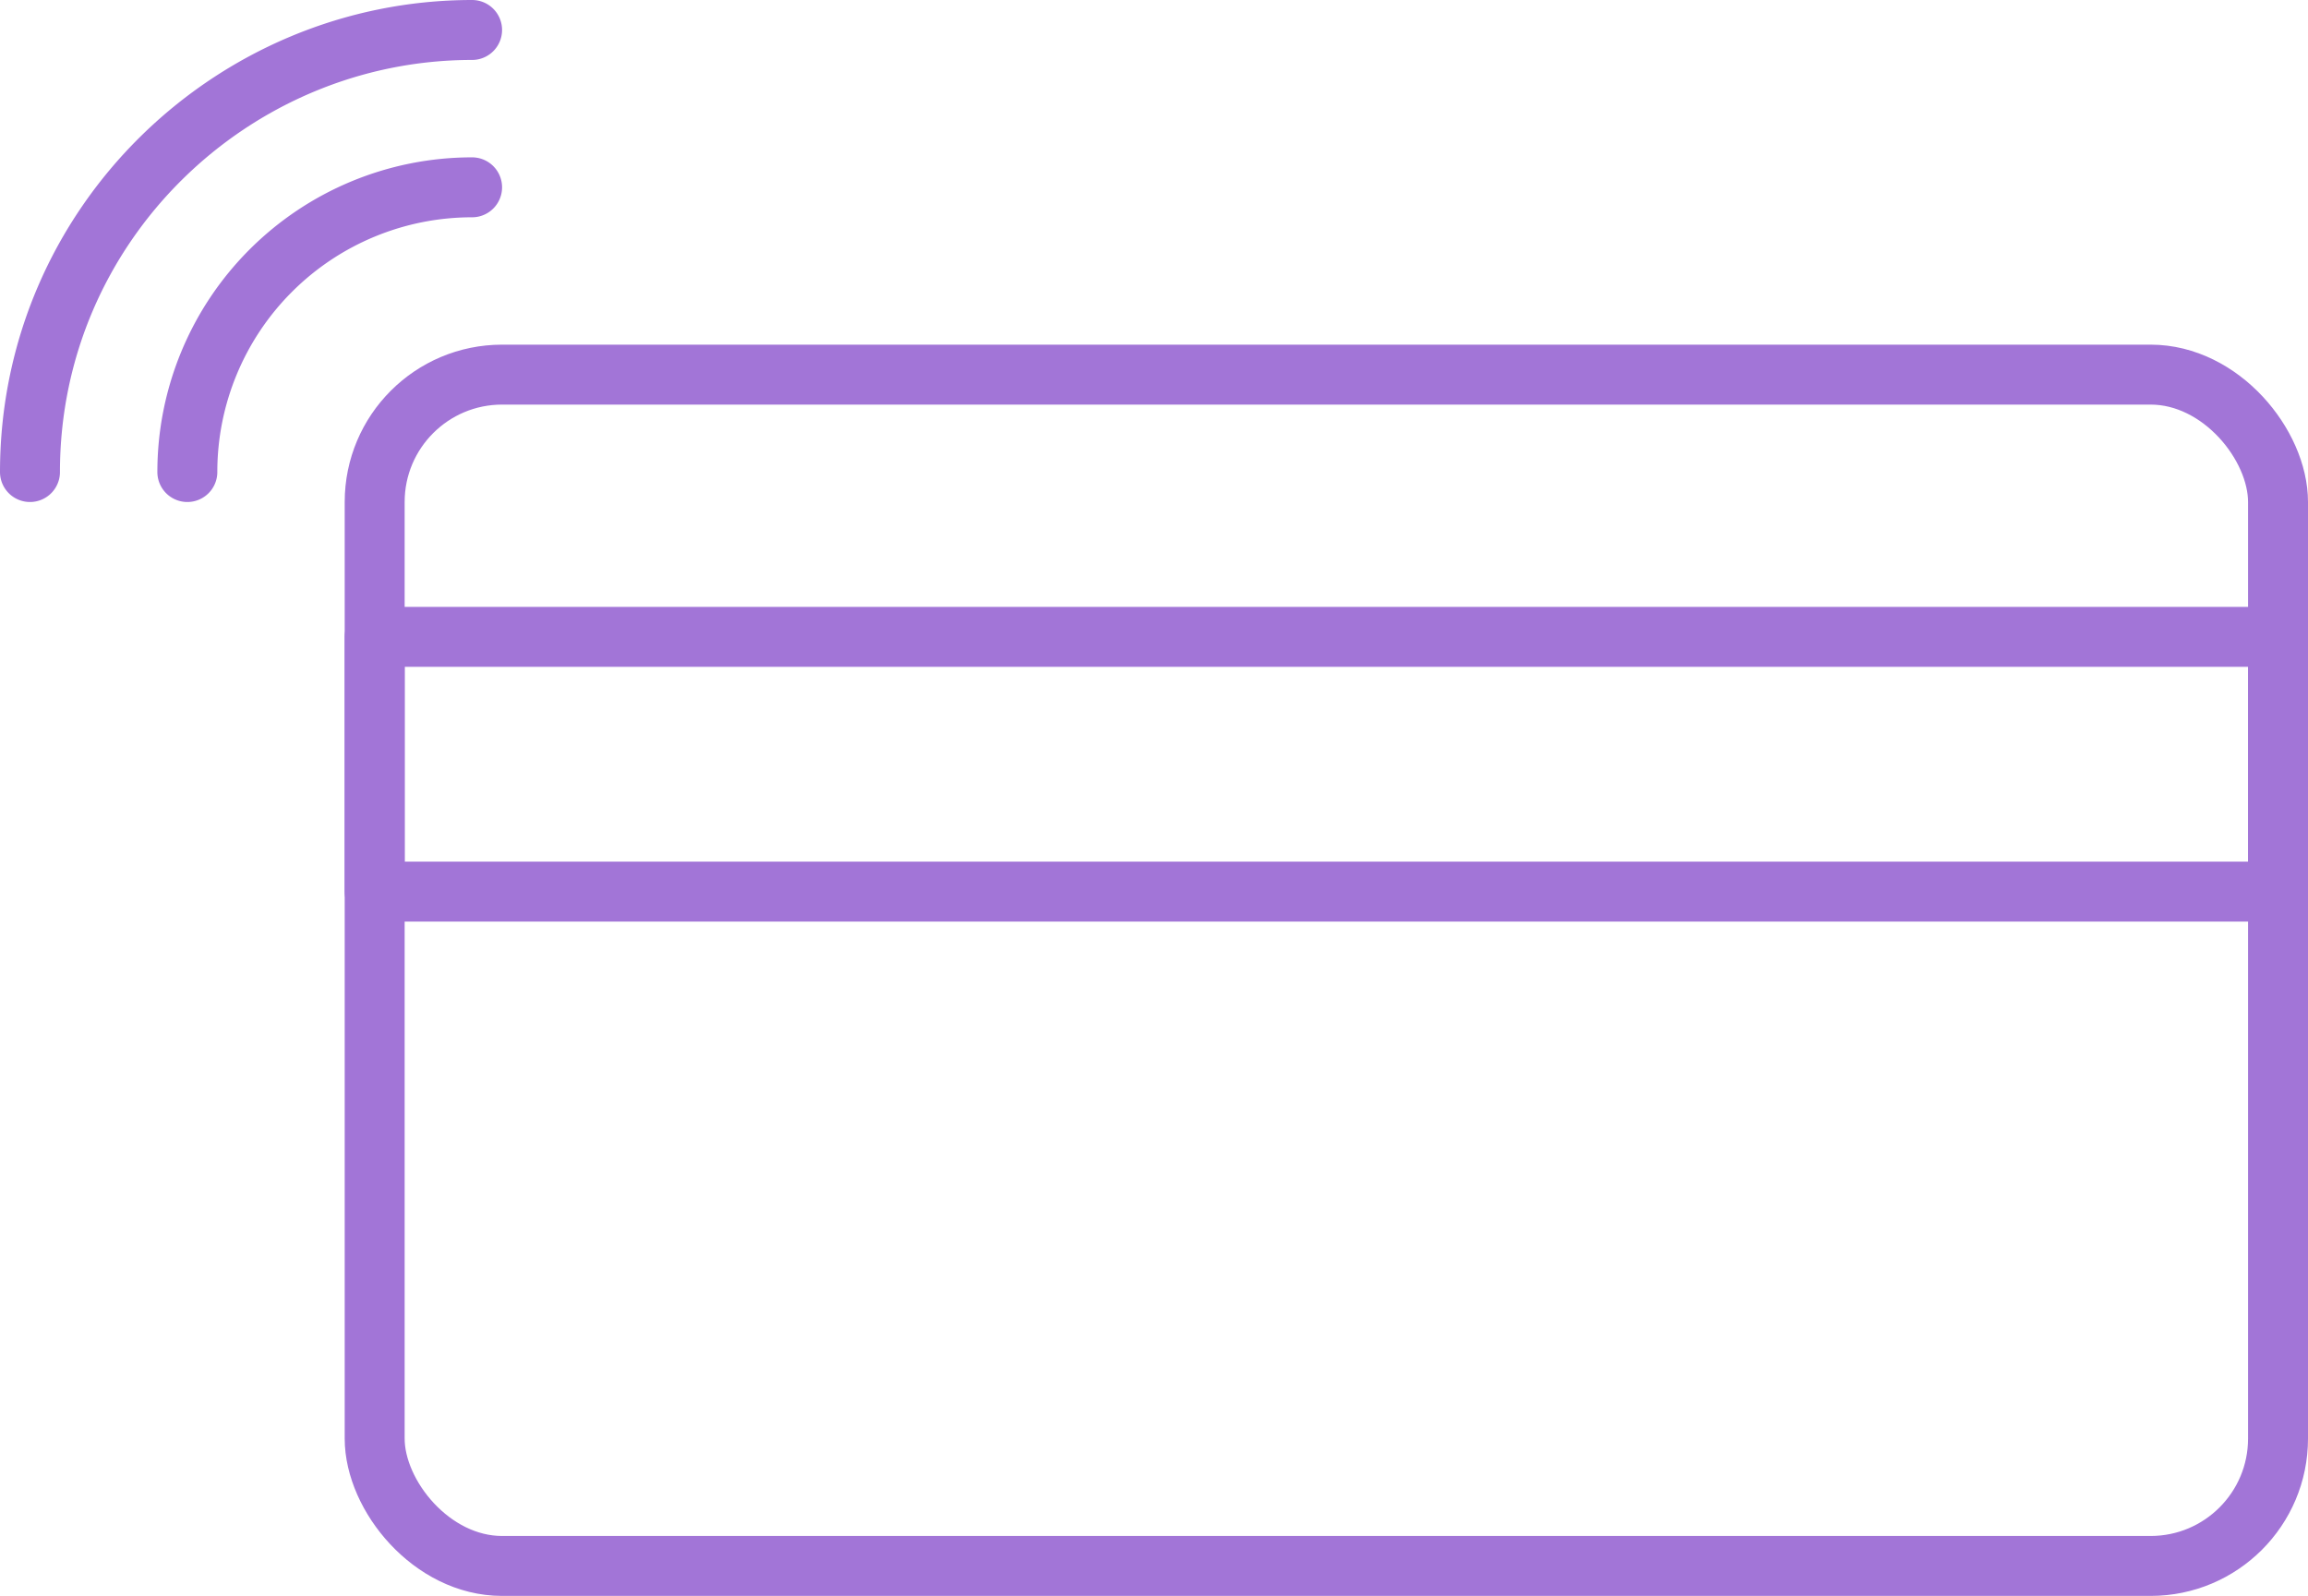
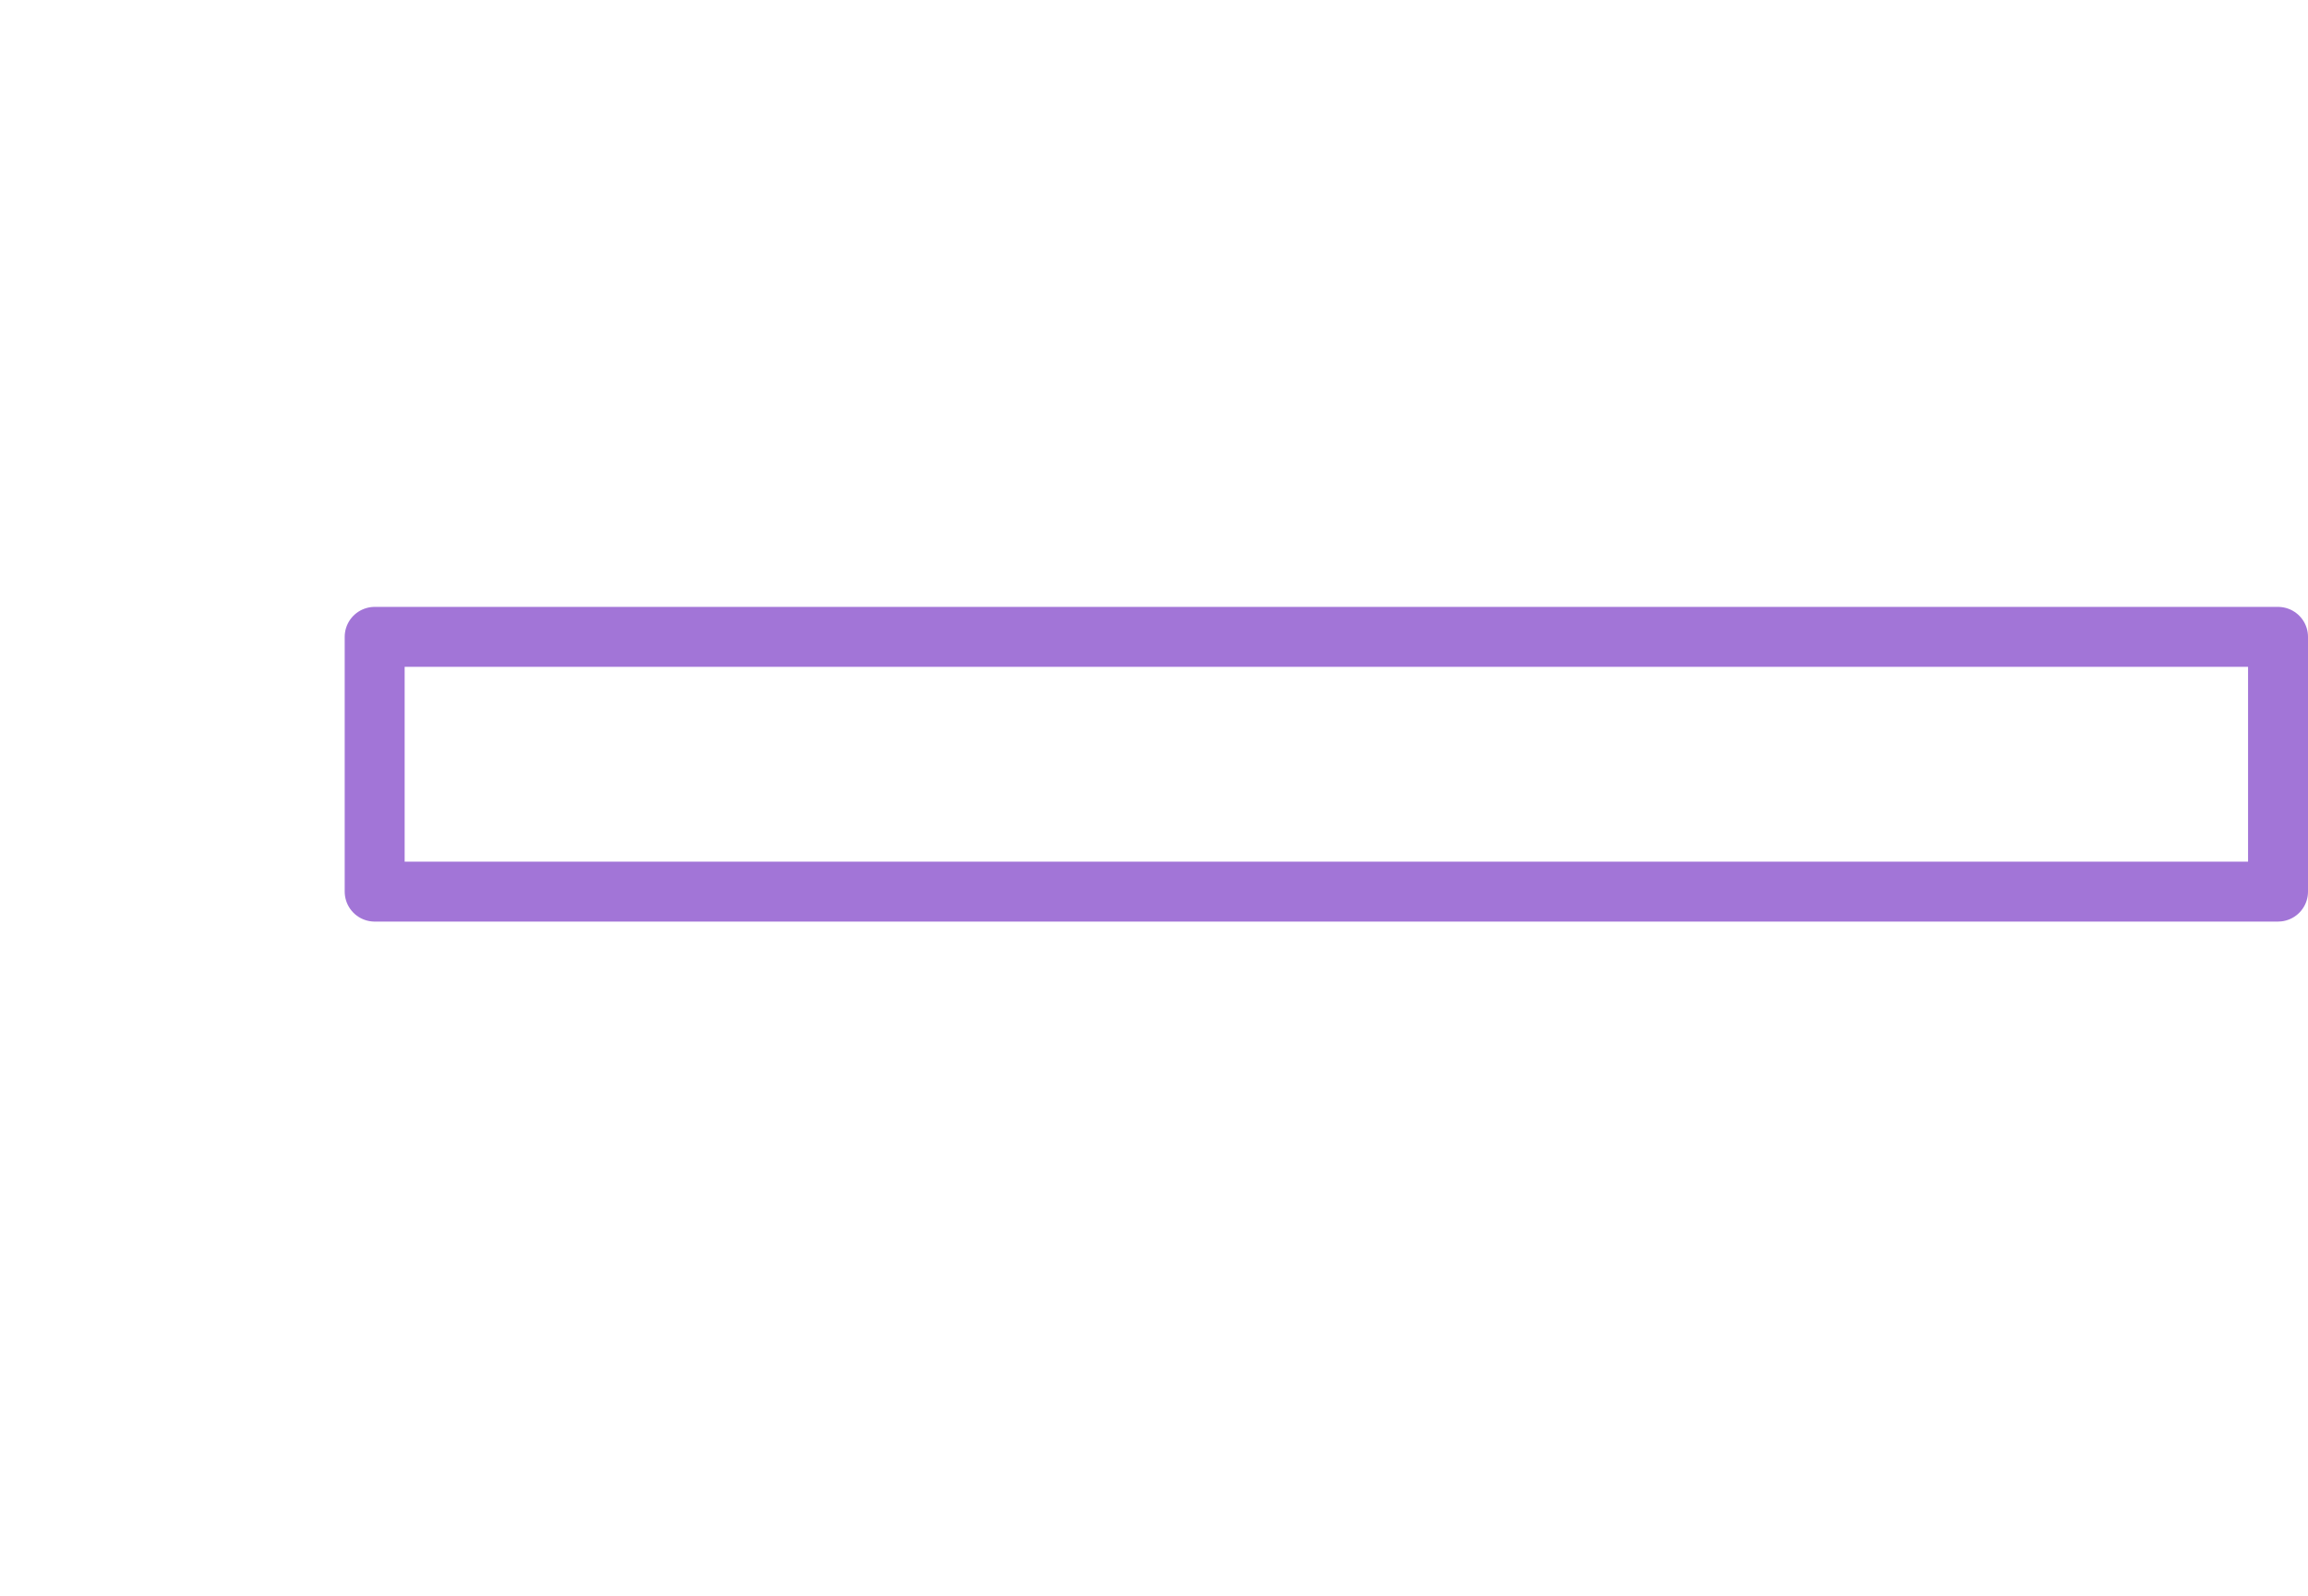
<svg xmlns="http://www.w3.org/2000/svg" id="_レイヤー_2" viewBox="0 0 3.08 2.13">
  <defs>
    <style>.cls-1{fill:none;stroke:#a275d7;stroke-linecap:round;stroke-linejoin:round;stroke-width:.08px}</style>
  </defs>
  <g id="_コメント">
-     <path class="cls-1" d="M.63.25a.38.38 0 0 0-.38.38M.63.04C.31.04.04.3.04.63" />
-     <rect class="cls-1" x=".5" y=".5" width="2.54" height="1.59" rx=".17" ry=".17" />
    <path class="cls-1" d="M.5.85h2.54v.34H.5z" />
  </g>
</svg>